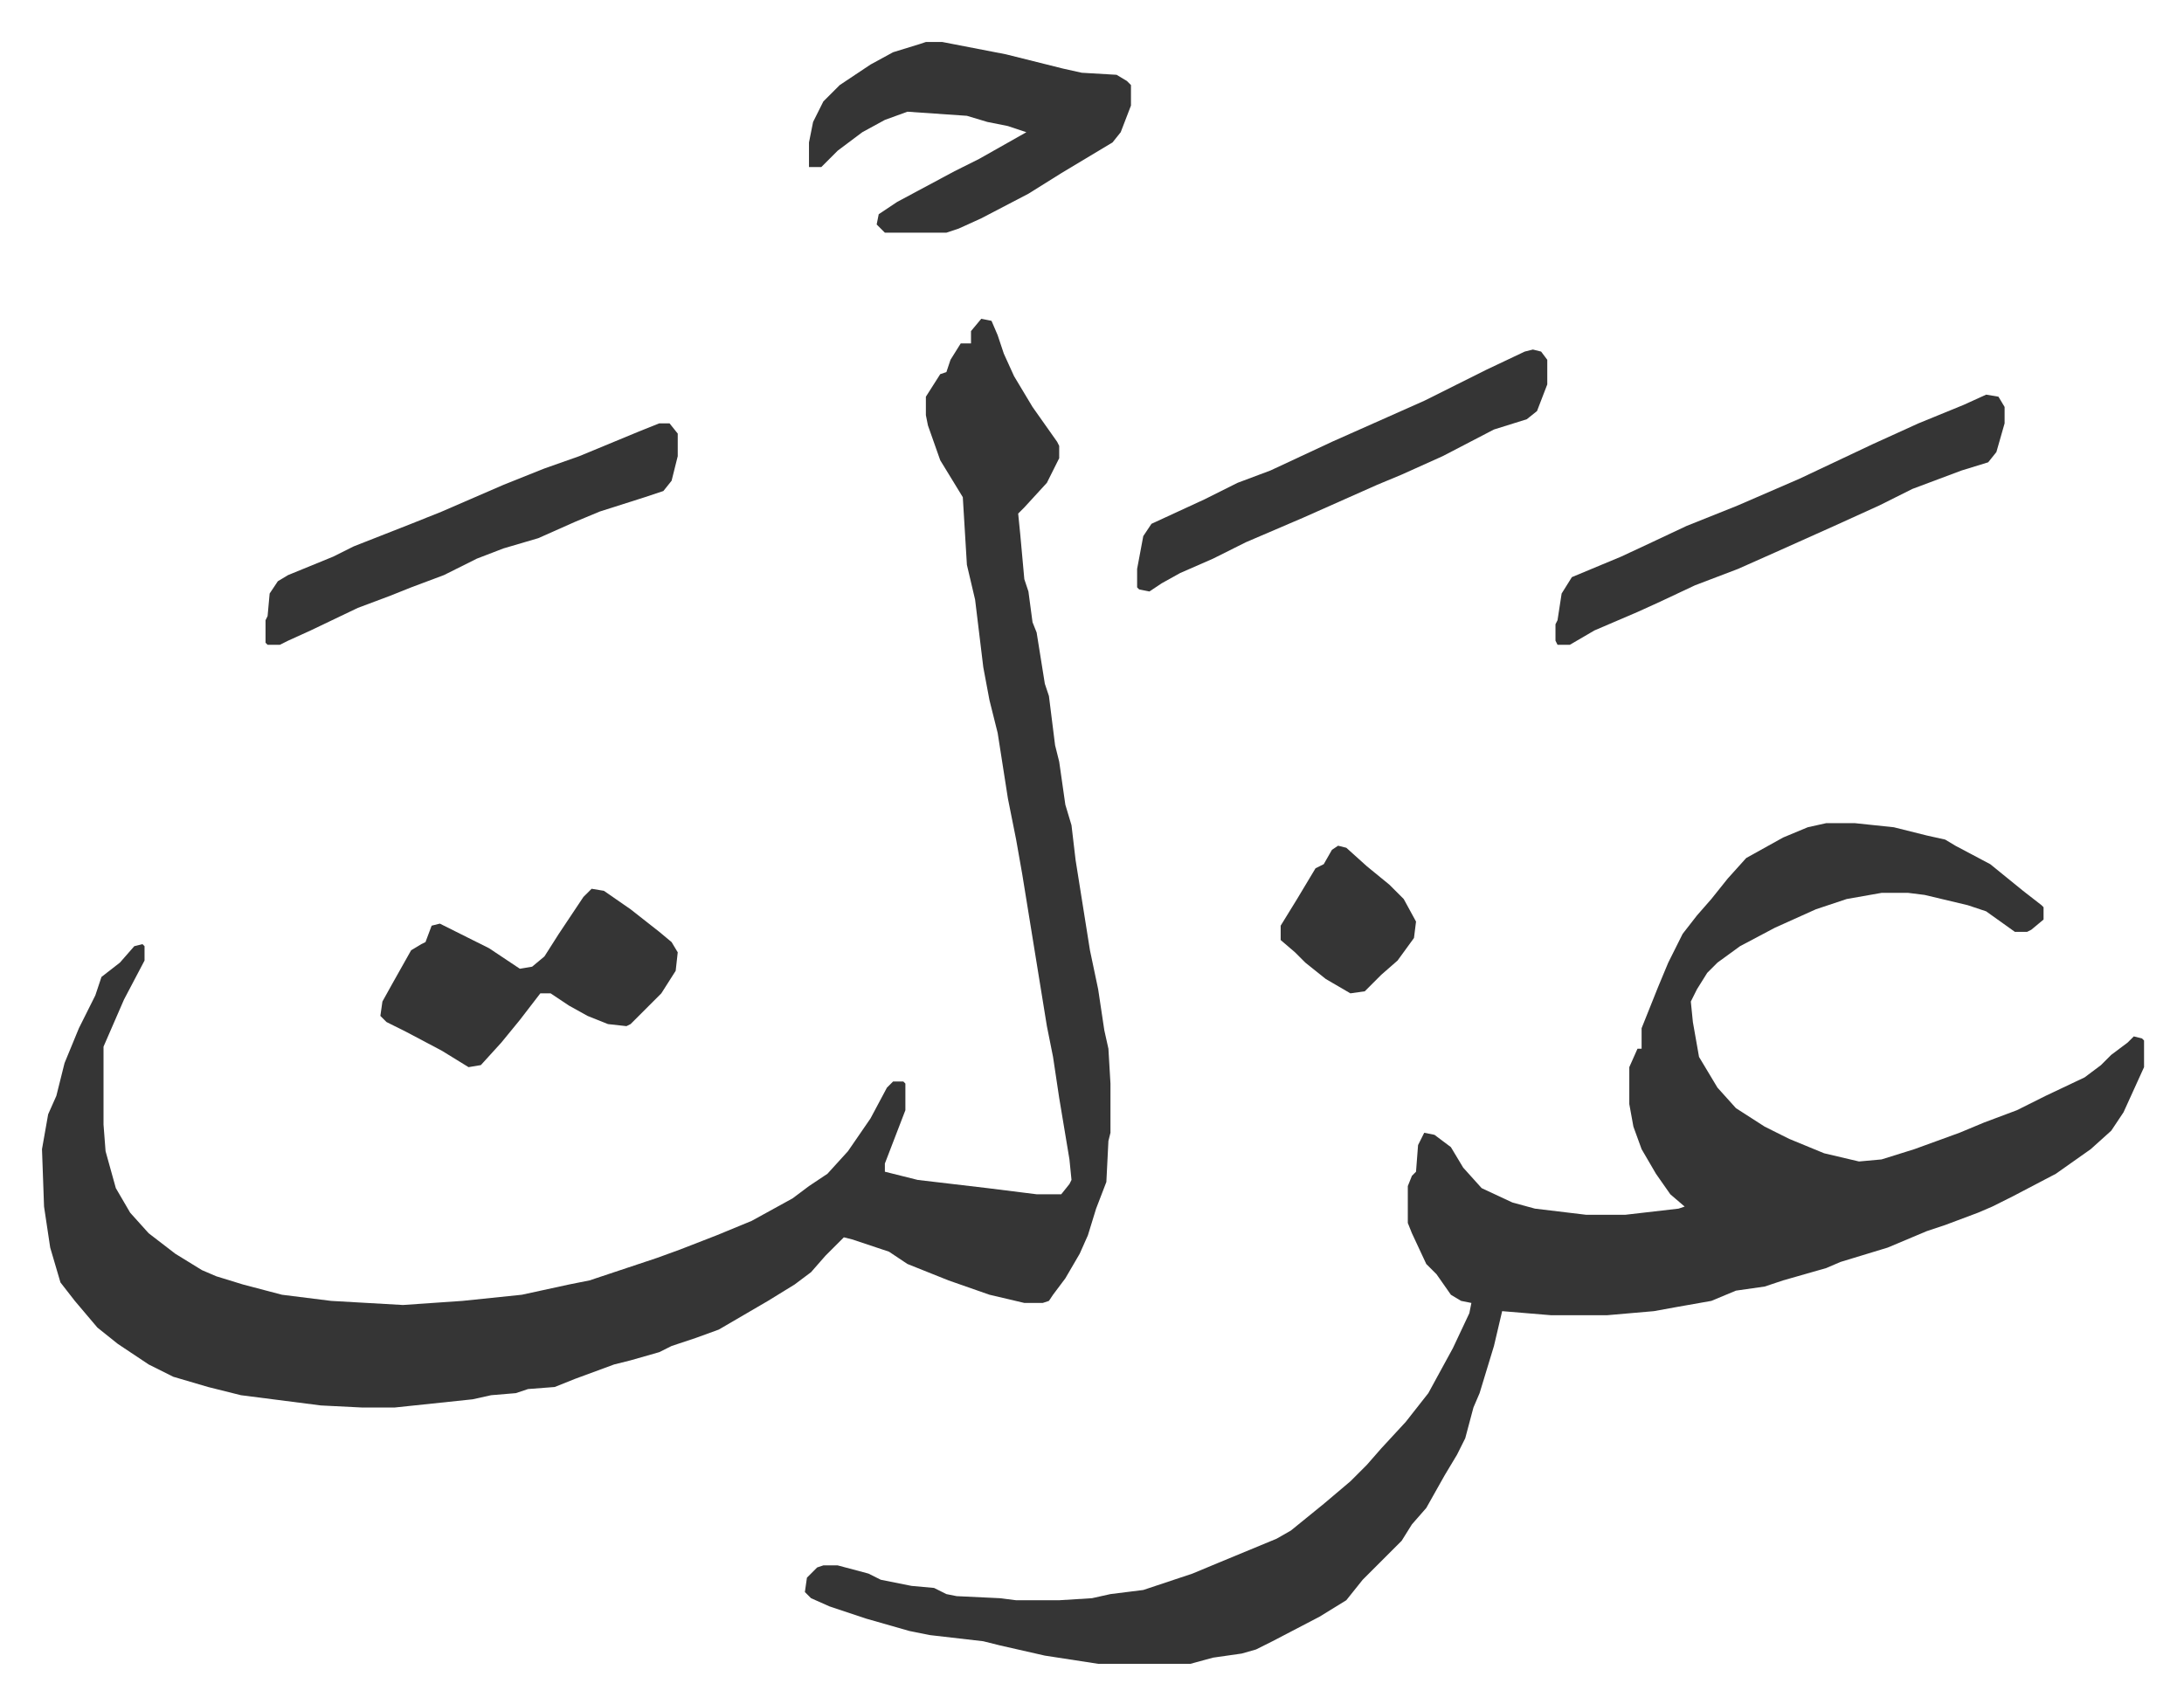
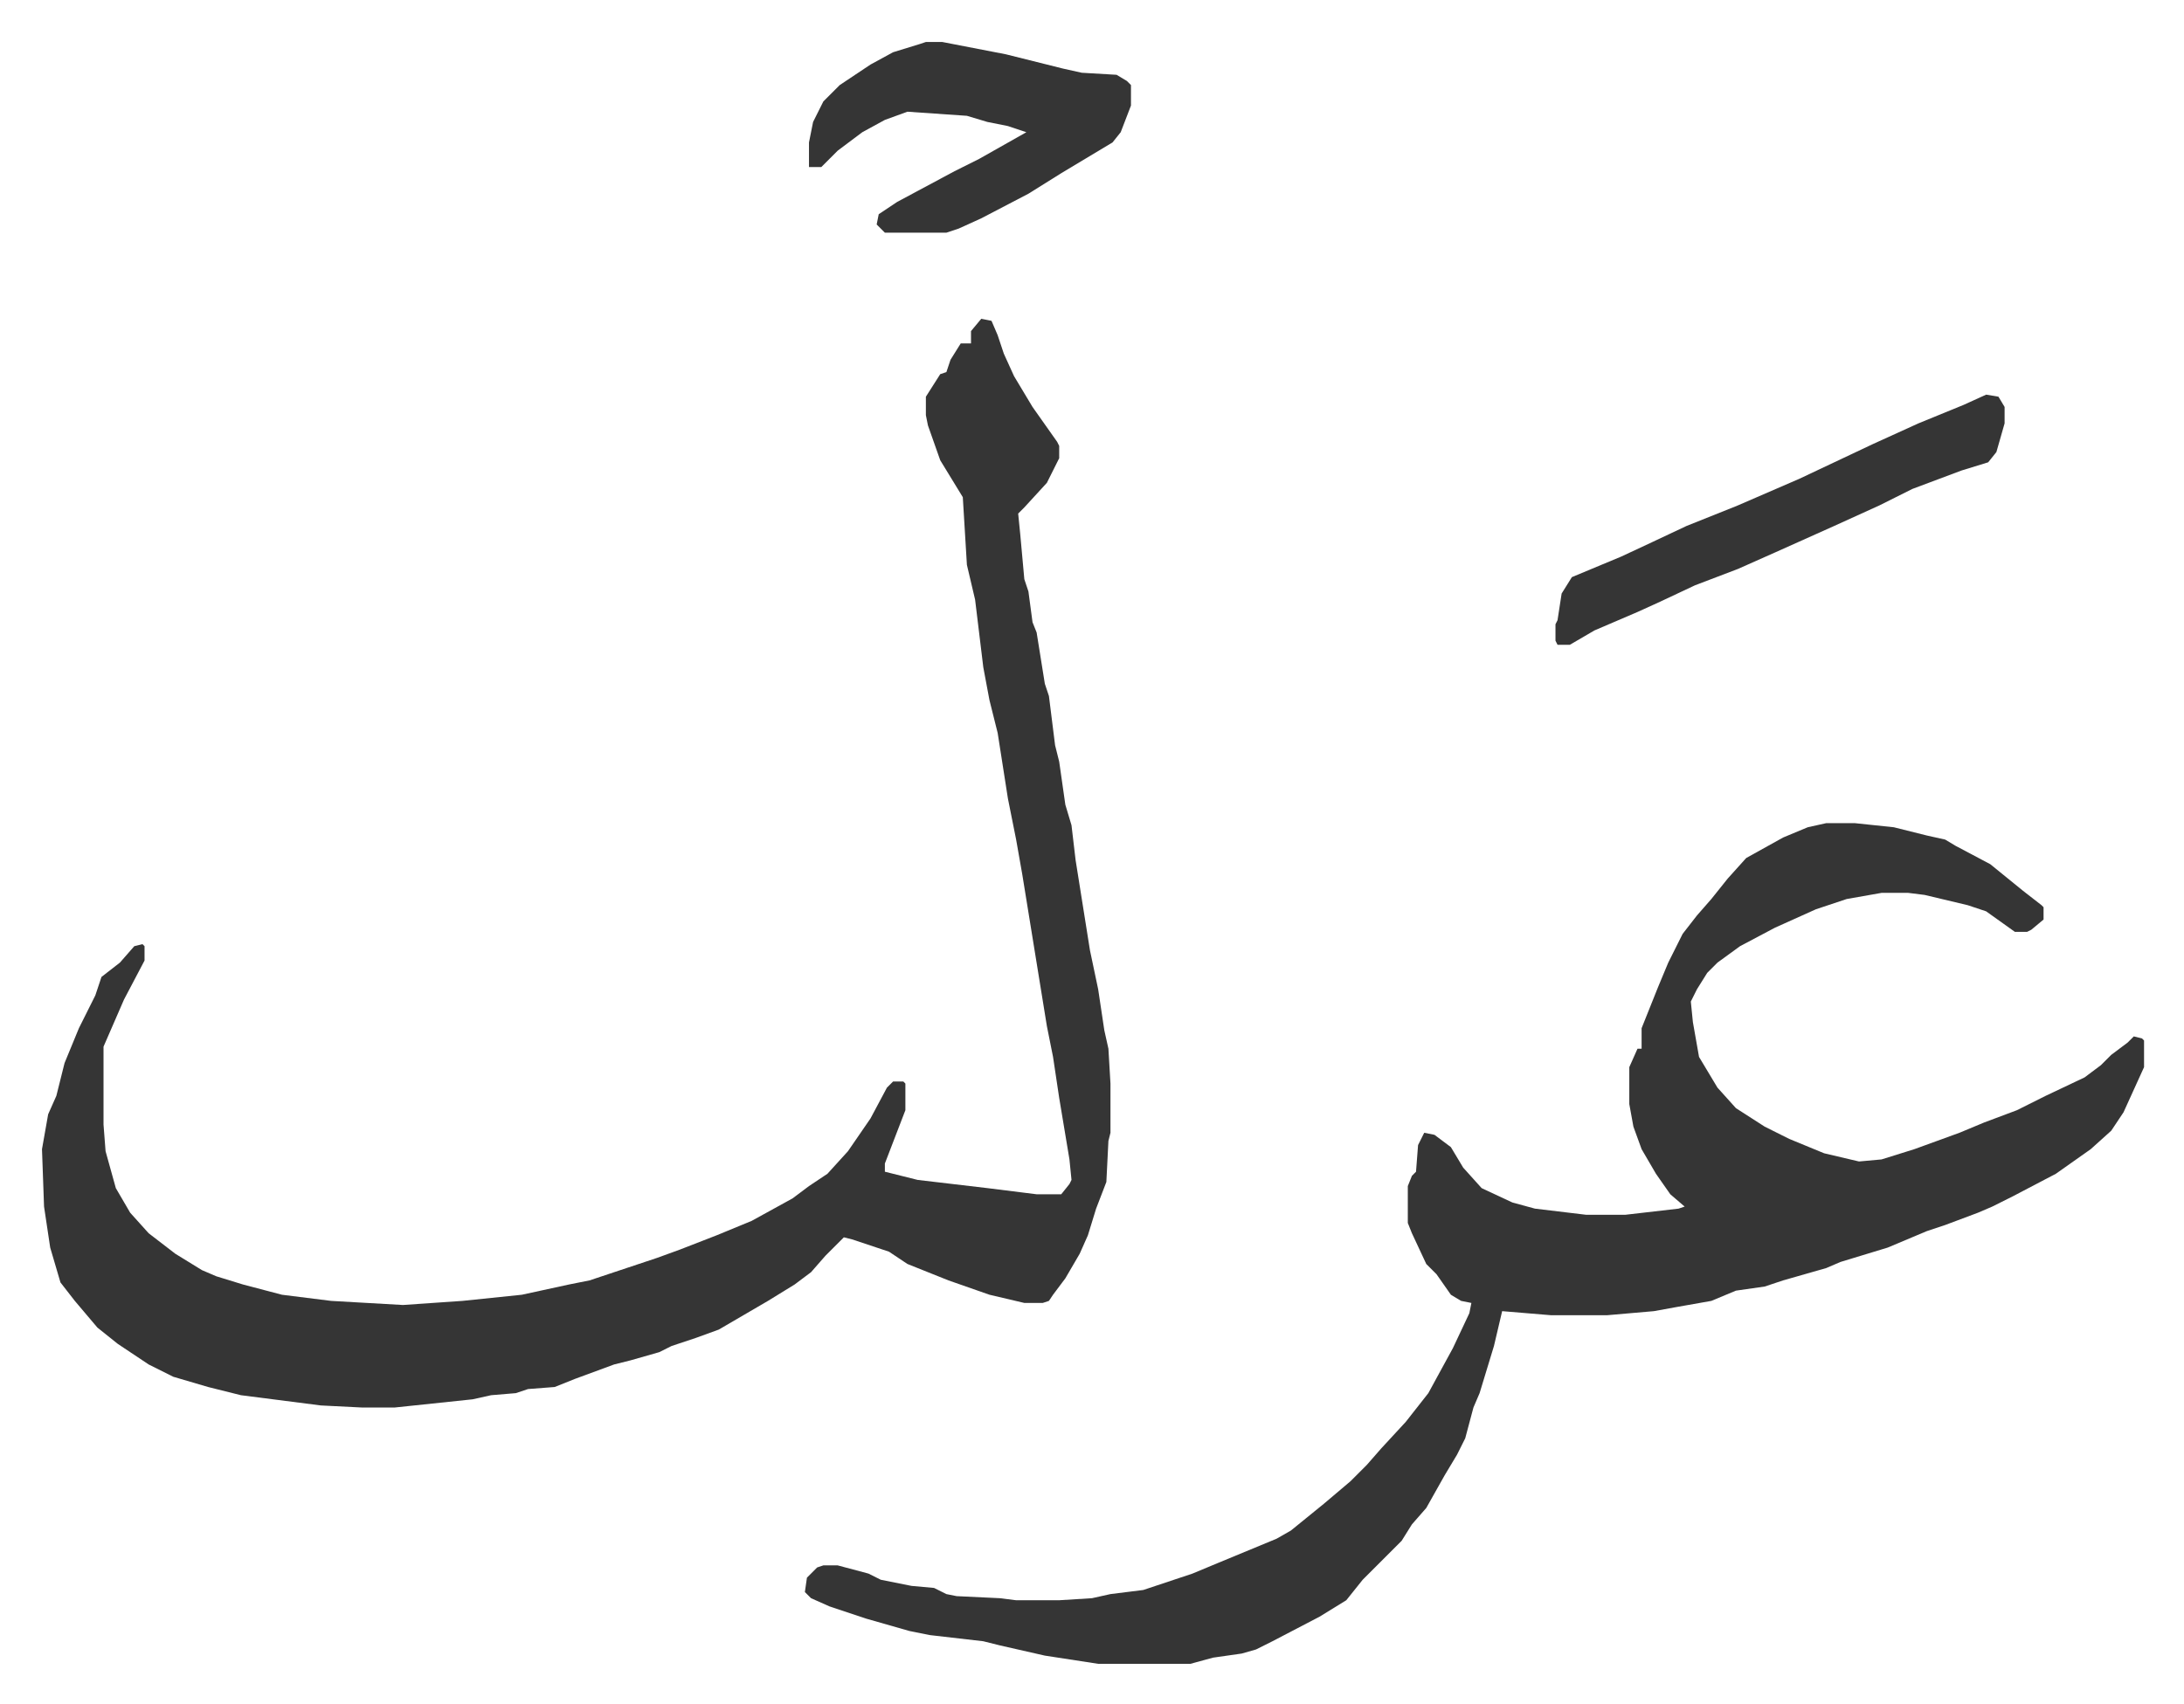
<svg xmlns="http://www.w3.org/2000/svg" role="img" viewBox="-20.48 335.52 1064.96 830.96">
  <path fill="#353535" id="rule_normal" d="M458 491l5 1 3 7 3 9 5 11 9 15 12 17 1 2v6l-6 12-11 12-3 3 1 10 2 22 2 6 2 15 2 5 4 25 2 6 3 24 2 8 3 21 3 10 2 17 7 44 4 19 3 20 2 9 1 17v24l-1 4-1 20-5 13-4 13-4 9-7 12-6 8-2 3-3 1h-9l-17-4-20-7-20-8-9-6-18-6-4-1-9 9-7 8-8 6-13 8-24 14-11 4-12 4-6 3-14 4-8 2-19 7-10 4-13 1-6 2-12 1-9 2-38 4h-16l-20-1-39-5-16-4-17-5-12-6-15-10-10-8-11-13-7-9-5-17-3-20-1-28 3-17 4-9 4-16 7-17 8-16 3-9 9-7 7-8 4-1 1 1v7l-10 19-10 23v38l1 13 5 18 7 12 9 10 13 10 13 8 7 3 13 4 19 5 24 3 35 2 29-2 29-3 23-5 10-2 33-11 11-4 18-7 17-7 20-11 8-6 9-6 10-11 11-16 8-15 3-3h5l1 1v13l-10 26v4l16 4 34 4 16 2 8 1h12l4-5 1-2-1-10-5-30-3-20-3-15-12-74-3-17-4-20-5-32-4-16-3-16-4-33-4-17-2-33-11-18-6-17-1-5v-9l7-11 3-1 2-6 5-8h5v-6zm412 246h14l19 2 16 4 9 2 5 3 17 9 16 13 9 7 1 1v6l-6 5-2 1h-6l-14-10-9-3-21-5-8-1h-13l-17 3-15 5-20 9-17 9-11 8-5 5-5 8-3 6 1 10 3 17 9 15 9 10 14 9 12 6 17 7 17 4 11-1 16-5 22-8 12-5 16-6 14-7 19-9 8-6 5-5 8-6 3-3 4 1 1 1v13l-10 22-6 9-10 9-17 12-21 11-10 5-7 3-16 6-9 3-19 8-23 7-7 3-21 6-9 3-14 2-12 5-17 3-11 2-23 2h-27l-24-2-4 17-7 23-3 7-4 15-4 8-6 10-9 16-7 8-5 8-19 19-8 10-13 8-23 12-8 4-7 2-14 2-11 3h-45l-26-4-22-5-8-2-26-3-10-2-21-6-18-6-9-4-3-3 1-7 5-5 3-1h7l15 4 6 3 15 3 11 1 6 3 5 1 21 1 8 1h21l16-1 9-2 16-2 24-8 12-5 29-12 7-4 16-13 13-11 8-8 7-8 12-13 11-14 12-22 8-17 1-5-5-1-5-3-7-10-5-5-7-15-2-5v-18l2-5 2-2 1-13 3-6 5 1 8 6 6 10 9 10 15 7 11 3 25 3h19l26-3 3-1-7-6-7-10-7-12-4-11-2-11v-18l4-9h2v-10l8-20 5-12 7-14 7-9 7-8 8-10 9-10 18-10 12-5zM431 356h8l31 6 28 7 9 2 17 1 5 3 2 2v10l-5 13-4 5-25 15-16 10-23 12-11 5-6 2h-30l-4-4 1-5 9-6 28-15 12-6 23-13-9-3-10-2-10-3-29-2-11 4-11 6-12 9-8 8h-6v-12l2-10 5-10 8-8 15-10 11-6 13-4zm517 172l6 1 3 5v8l-4 14-4 5-13 4-24 9-16 8-22 10-29 13-18 8-21 8-17 8-11 5-21 9-12 7h-6l-1-2v-8l1-2 2-13 5-8 24-10 15-7 17-8 25-10 30-13 36-17 22-10 22-9z" />
-   <path fill="#353535" id="rule_normal" d="M268 769l6 1 13 9 14 11 6 5 3 5-1 9-7 11-15 15-2 1-9-1-10-4-9-5-9-6h-5l-10 13-9 11-10 11-6 1-13-8-17-9-10-5-3-3 1-7 5-9 9-16 5-3 2-1 3-8 4-1 24 12 15 10 6-1 6-5 7-11 12-18zm33-227h5l4 5v11l-3 12-4 5-9 3-22 7-12 5-18 8-17 5-13 5-16 8-16 6-10 4-16 6-23 11-11 5-4 2h-6l-1-1v-11l1-2 1-11 4-6 5-3 22-9 10-5 28-11 15-6 30-13 20-8 17-6 29-12zm426-36l4 1 3 4v12l-5 13-5 4-16 5-25 13-20 9-12 5-36 16-28 12-16 8-16 7-9 5-6 4-5-1-1-1v-9l3-16 4-6 26-12 16-8 16-6 30-14 27-12 18-8 30-15 19-9zm-95 242l4 1 10 9 11 9 7 7 6 11-1 8-8 11-8 7-8 8-7 1-12-7-10-8-5-5-7-6v-7l8-13 9-15 4-2 4-7z" />
</svg>